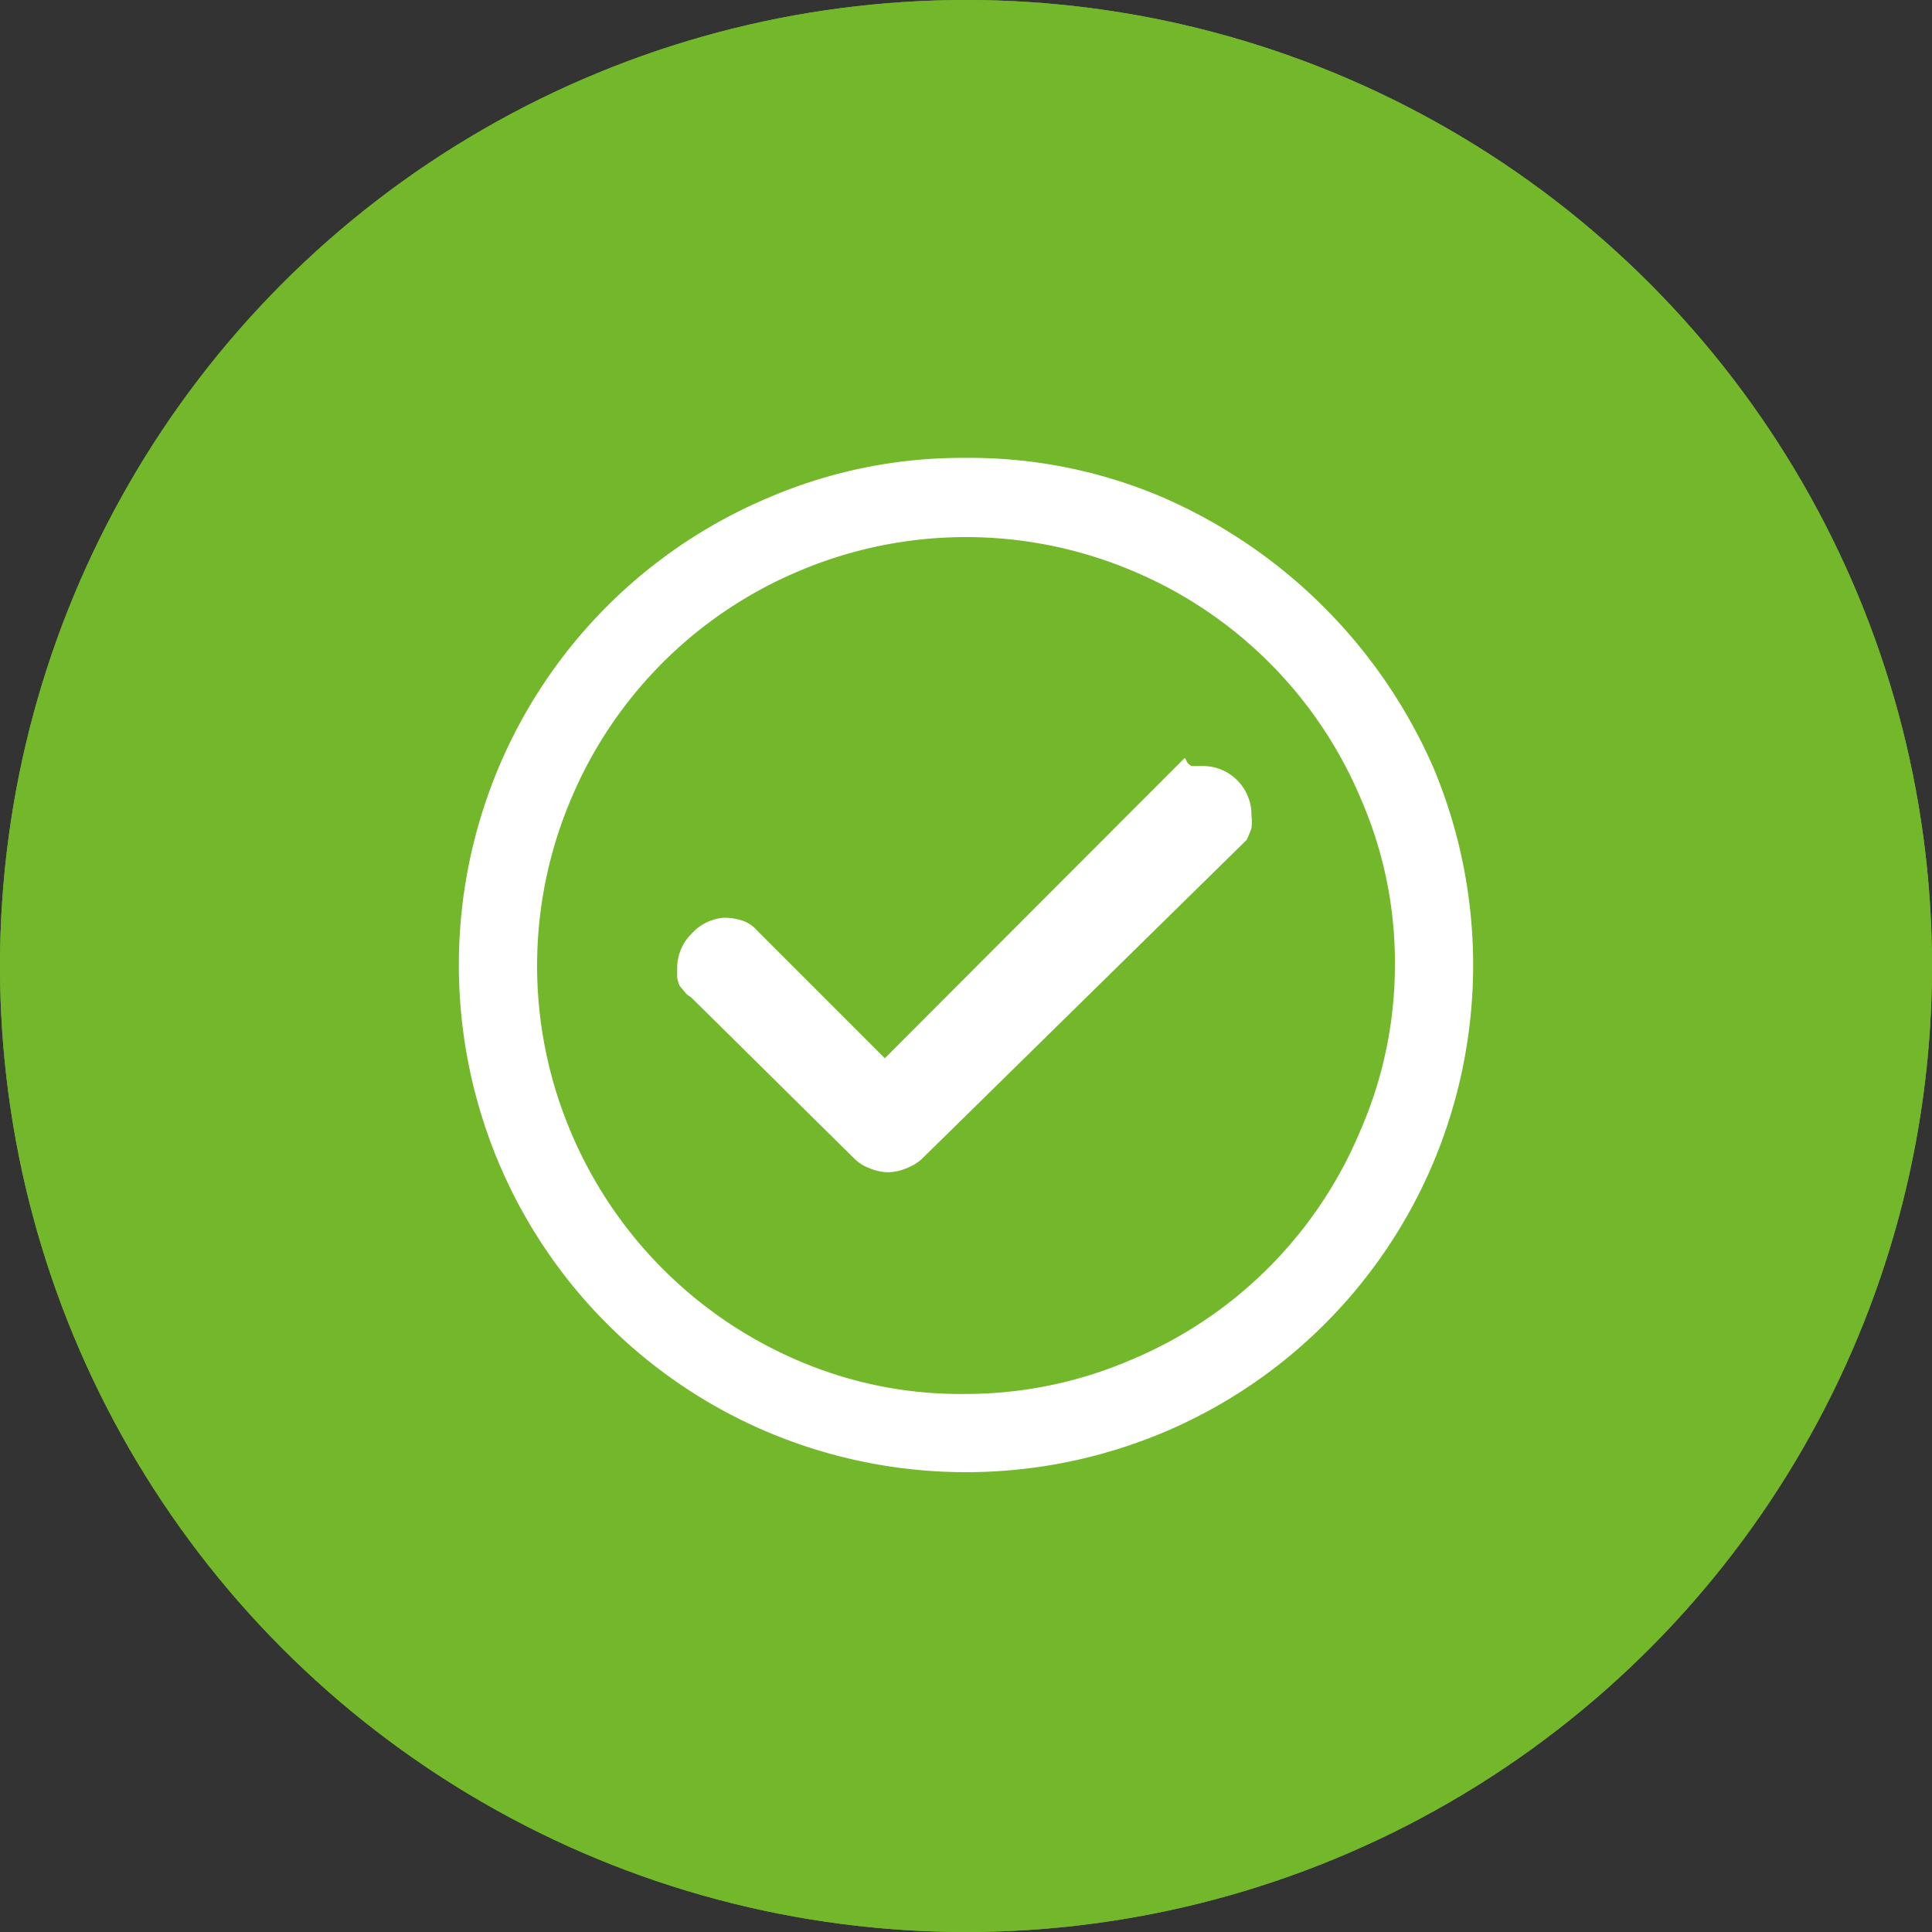
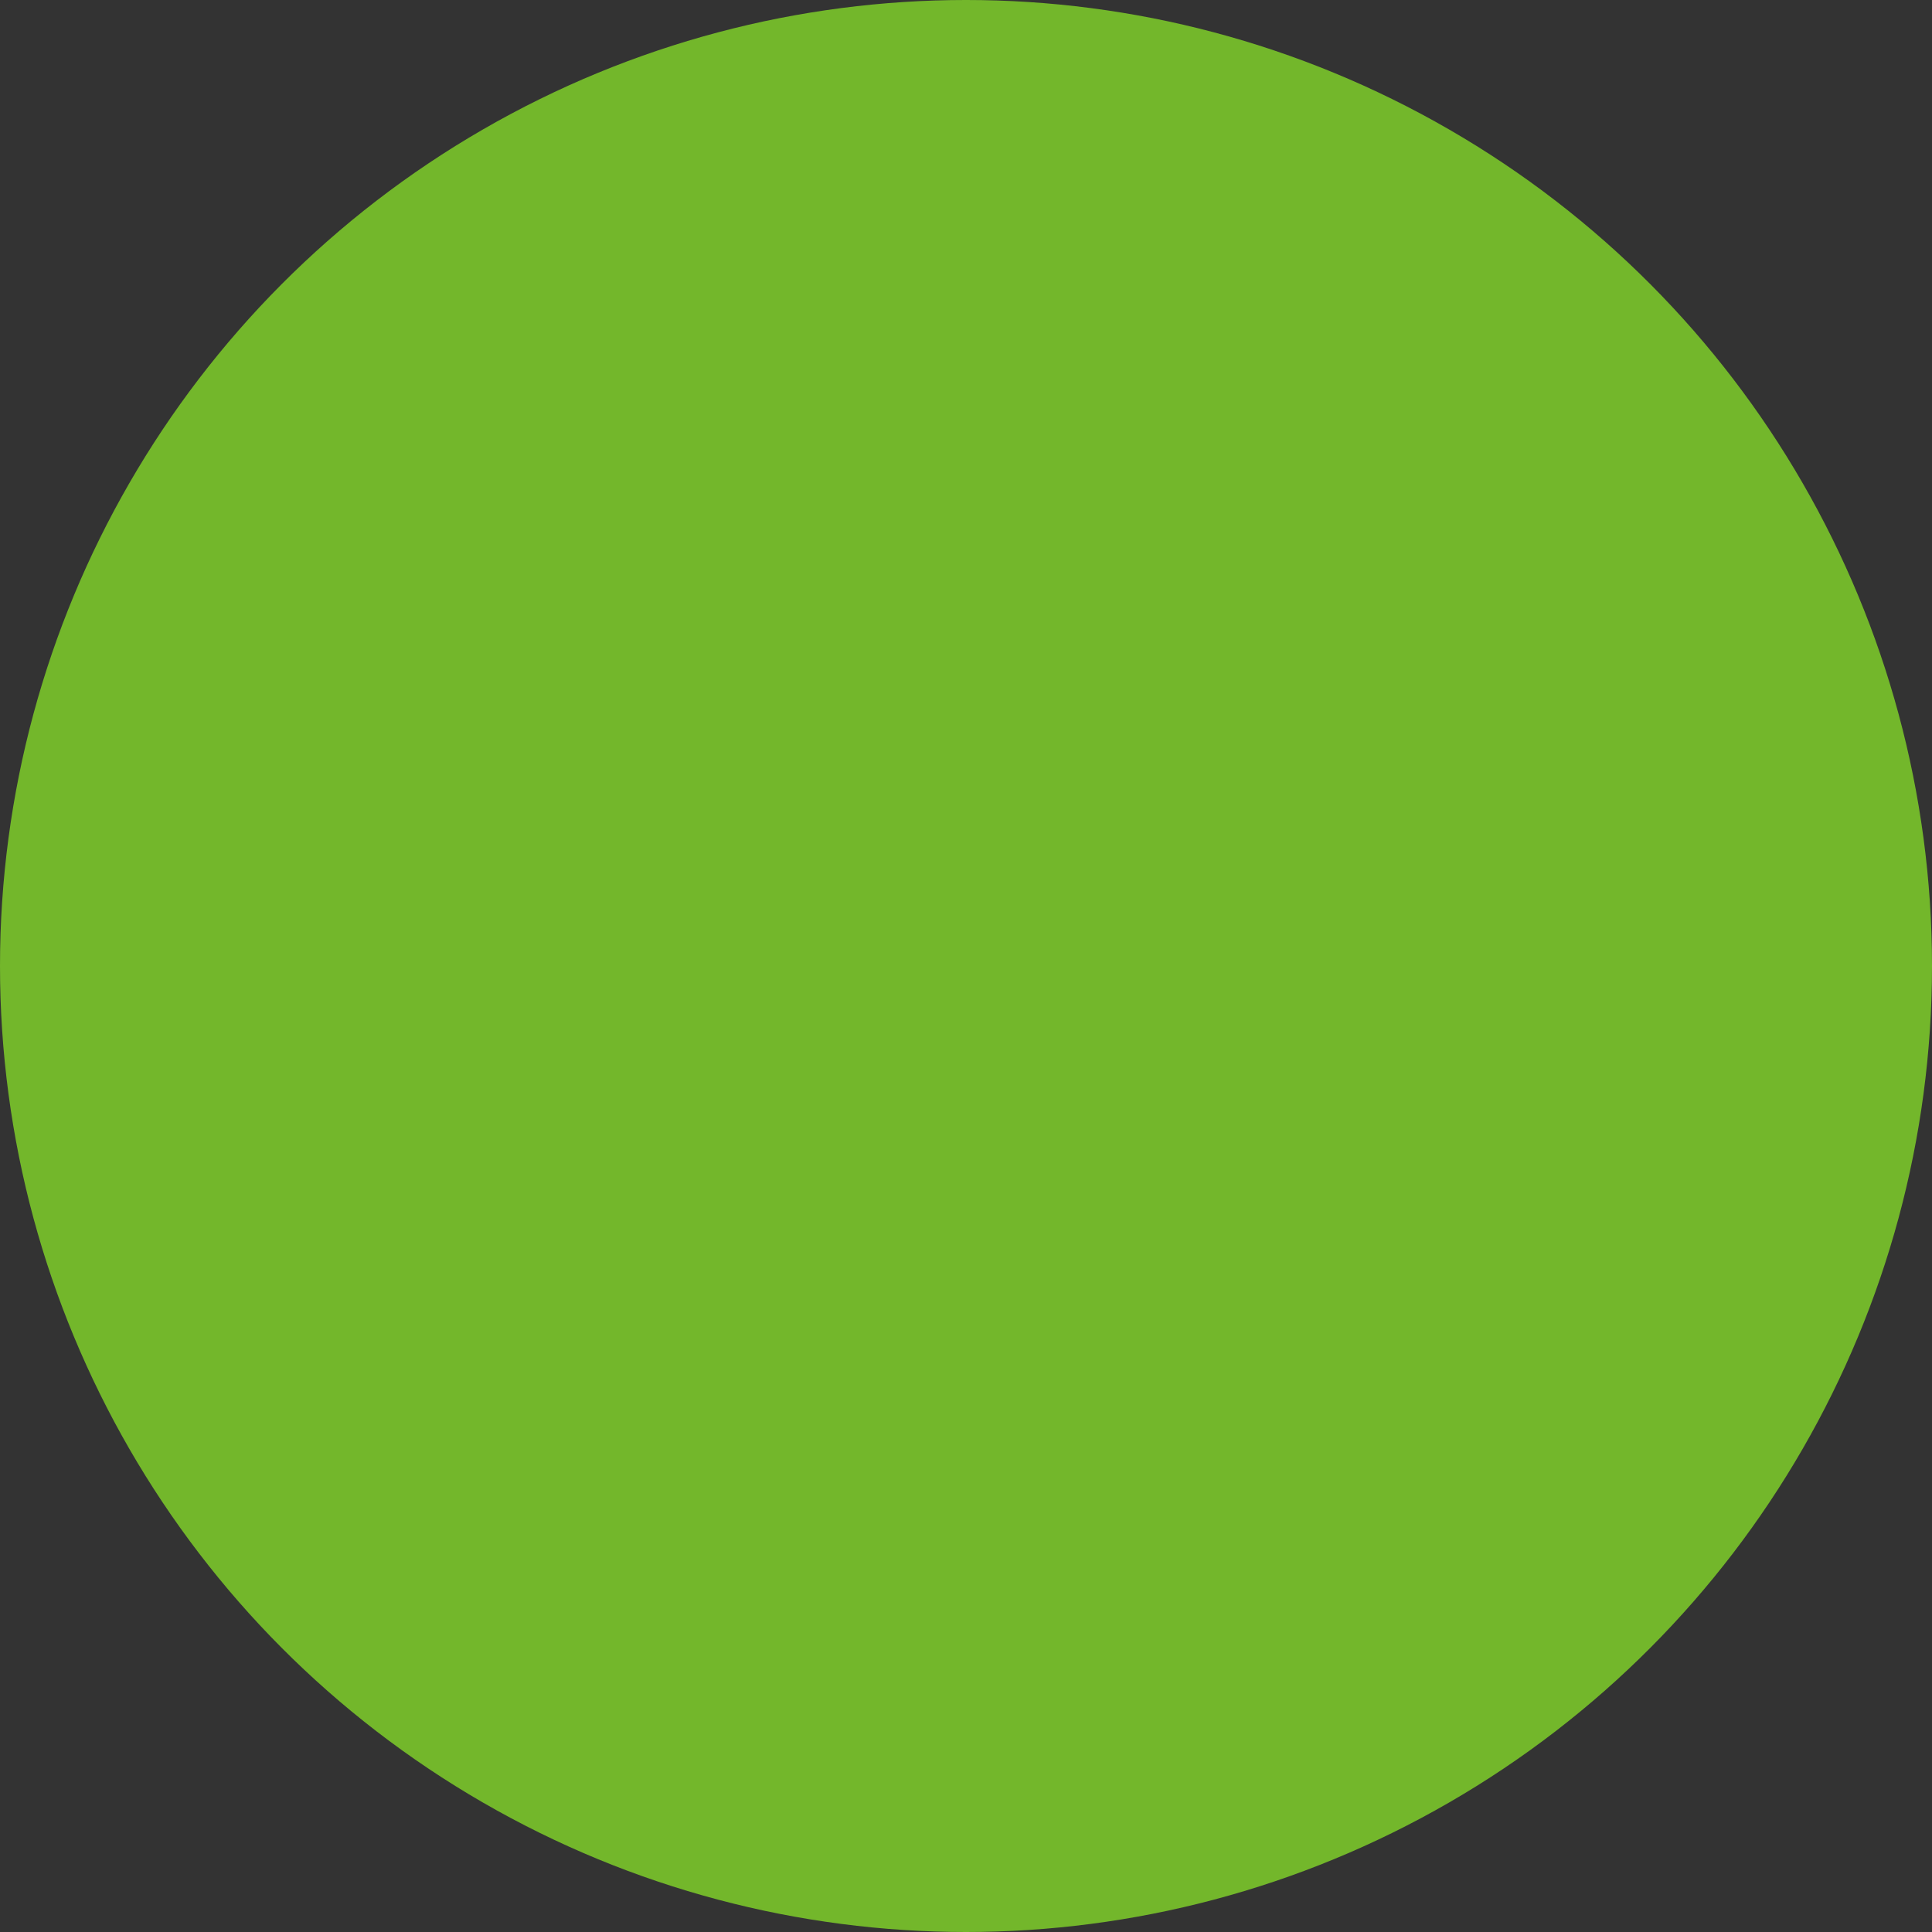
<svg xmlns="http://www.w3.org/2000/svg" id="Layer_1" data-name="Layer 1" viewBox="0 0 40 40">
  <rect x="0" y="0" width="40" height="40" fill="#333333" stroke="none" />
  <defs>
    <style>.cls-1{fill:#73b72b;}.cls-2{fill:#fff;}</style>
  </defs>
  <g id="Ellipse_186" data-name="Ellipse 186">
-     <circle class="cls-1" cx="20" cy="20" r="20" />
-   </g>
+     </g>
  <g id="Ellipse_186-2" data-name="Ellipse 186">
    <circle class="cls-1" cx="20" cy="20" r="20" />
  </g>
-   <path class="cls-2" d="M20,9.48a10.15,10.15,0,0,1,4.08.82,10.83,10.83,0,0,1,5.6,5.6,10.56,10.56,0,0,1,0,8.16,10.47,10.47,0,0,1-5.6,5.6,10.56,10.56,0,0,1-8.16,0,10.47,10.47,0,0,1-5.6-5.6,10.56,10.56,0,0,1,0-8.16,10.47,10.47,0,0,1,5.6-5.6A10.15,10.15,0,0,1,20,9.48Zm0,19.38a8.66,8.66,0,0,0,3.45-.72,8.82,8.82,0,0,0,4.71-4.72A8.58,8.58,0,0,0,28.88,20a8.48,8.48,0,0,0-.7-3.45,8.83,8.83,0,0,0-4.73-4.73,8.85,8.85,0,0,0-6.9,0,8.83,8.83,0,0,0-4.73,4.73,8.83,8.83,0,0,0,0,6.89,8.9,8.9,0,0,0,4.73,4.74A8.48,8.48,0,0,0,20,28.86Zm4.66-13h.22a1,1,0,0,1,.73.29,1,1,0,0,1,.3.73,1.12,1.12,0,0,1,0,.27,2.44,2.44,0,0,1-.1.24L19.08,24a1,1,0,0,1-.32.19,1,1,0,0,1-.38.08,1,1,0,0,1-.37-.08A.89.89,0,0,1,17.7,24l-3.4-3.36a.36.36,0,0,1-.13-.11l-.1-.12a.84.84,0,0,1-.05-.17c0-.07,0-.13,0-.2a1,1,0,0,1,.3-.71A1,1,0,0,1,15,19a1.24,1.24,0,0,1,.37.06.69.69,0,0,1,.3.2l2.65,2.65,6.21-6.22.06.11Z" />
</svg>